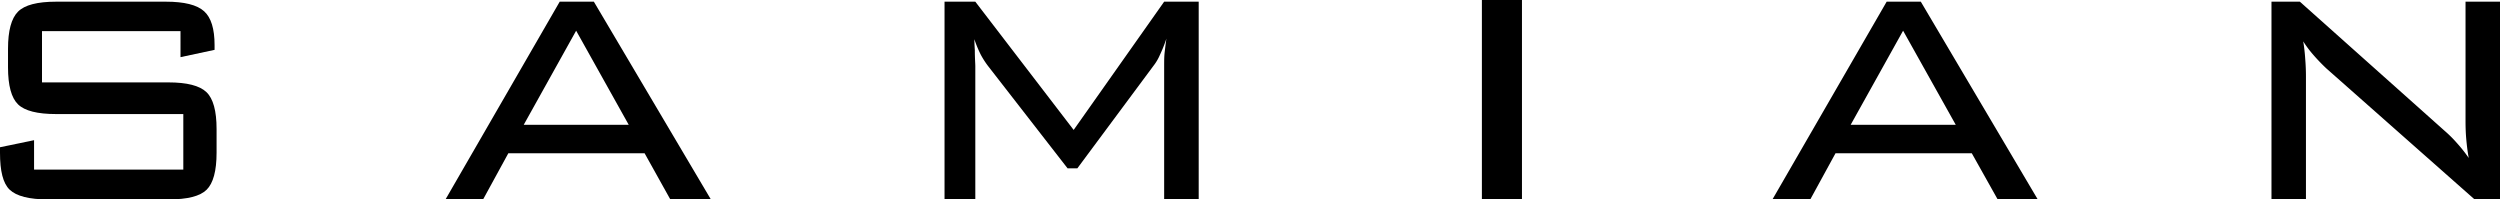
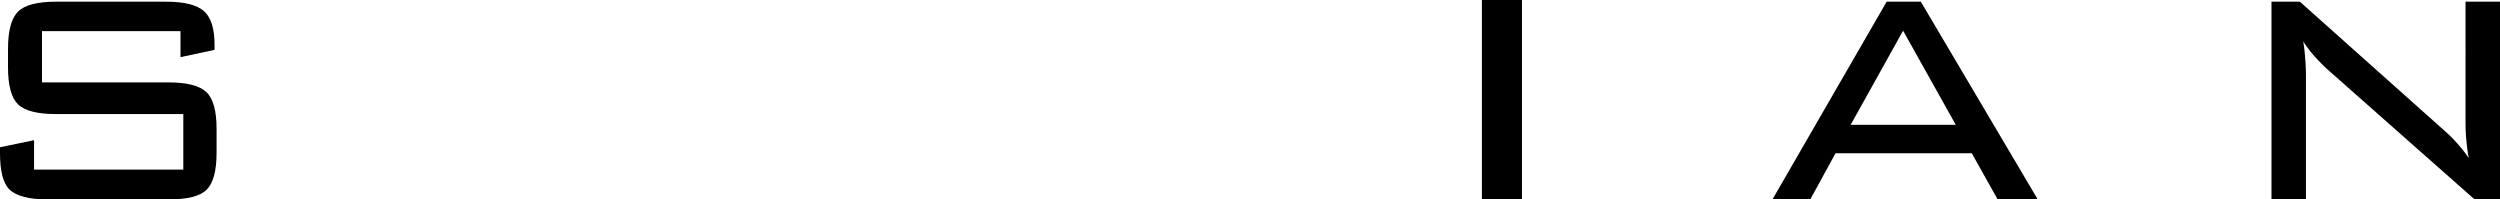
<svg xmlns="http://www.w3.org/2000/svg" id="Layer_1" data-name="Layer 1" viewBox="0 0 311.9 24.88">
  <g id="_2091292875808" data-name=" 2091292875808">
    <path d="M22.52,3.88H5.24v6.4H21c2.32,0,3.9.4,4.75,1.21s1.27,2.34,1.27,4.61v2.95c0,2.28-.42,3.81-1.24,4.62S23.4,24.88,21,24.88h-15c-2.36,0-3.95-.41-4.79-1.21S0,21.33,0,19.05v-.68l4.25-.88v3.67H22.87V14.23H7c-2.33,0-3.92-.4-4.75-1.21S1,10.68,1,8.4V6.08c0-2.26.42-3.8,1.25-4.63S4.66.21,7,.21H20.7c2.3,0,3.88.4,4.76,1.19s1.31,2.2,1.31,4.22v.6l-4.25.91Z" />
-     <path d="M55.58,24.88,69.83.21h4.26l14.6,24.67H83.63l-3.21-5.76h-17l-3.15,5.76Zm9.76-9.31h13.1L71.88,3.83Z" />
-     <path d="M121.56,4.79q0,.54.06,1.47c0,1,.06,1.68.06,2V24.88h-3.84V.21h3.84l12.27,16,11.29-16h4.31V24.88h-4.31V8.22c0-.6,0-1.19.07-1.76s.13-1.12.21-1.64a17.13,17.13,0,0,1-.82,2.05,6,6,0,0,1-.8,1.35L134.41,21h-1.22L123.35,8.34a10.48,10.48,0,0,1-1-1.54,14.71,14.71,0,0,1-.82-2Z" />
    <polygon points="184.88 24.88 184.88 0 189.88 0 189.88 24.88 184.88 24.88" />
    <path d="M221.13,24.88,235.38.21h4.26l14.59,24.67h-5L246,19.12h-17l-3.15,5.76Zm9.76-9.31H244L237.43,3.83Z" />
    <path d="M287.35,5.16a21.87,21.87,0,0,1,.25,2.19c.06.73.09,1.47.09,2.21V24.88h-4.3V.21h3.54L305,16.33a15.25,15.25,0,0,1,1.51,1.5A17.76,17.76,0,0,1,308,19.71c-.14-.75-.23-1.49-.3-2.25s-.1-1.54-.1-2.35V.21h4.31V24.88h-3.18L290.24,8.54a23.58,23.58,0,0,1-1.66-1.73,13.58,13.58,0,0,1-1.23-1.65Z" />
  </g>
</svg>